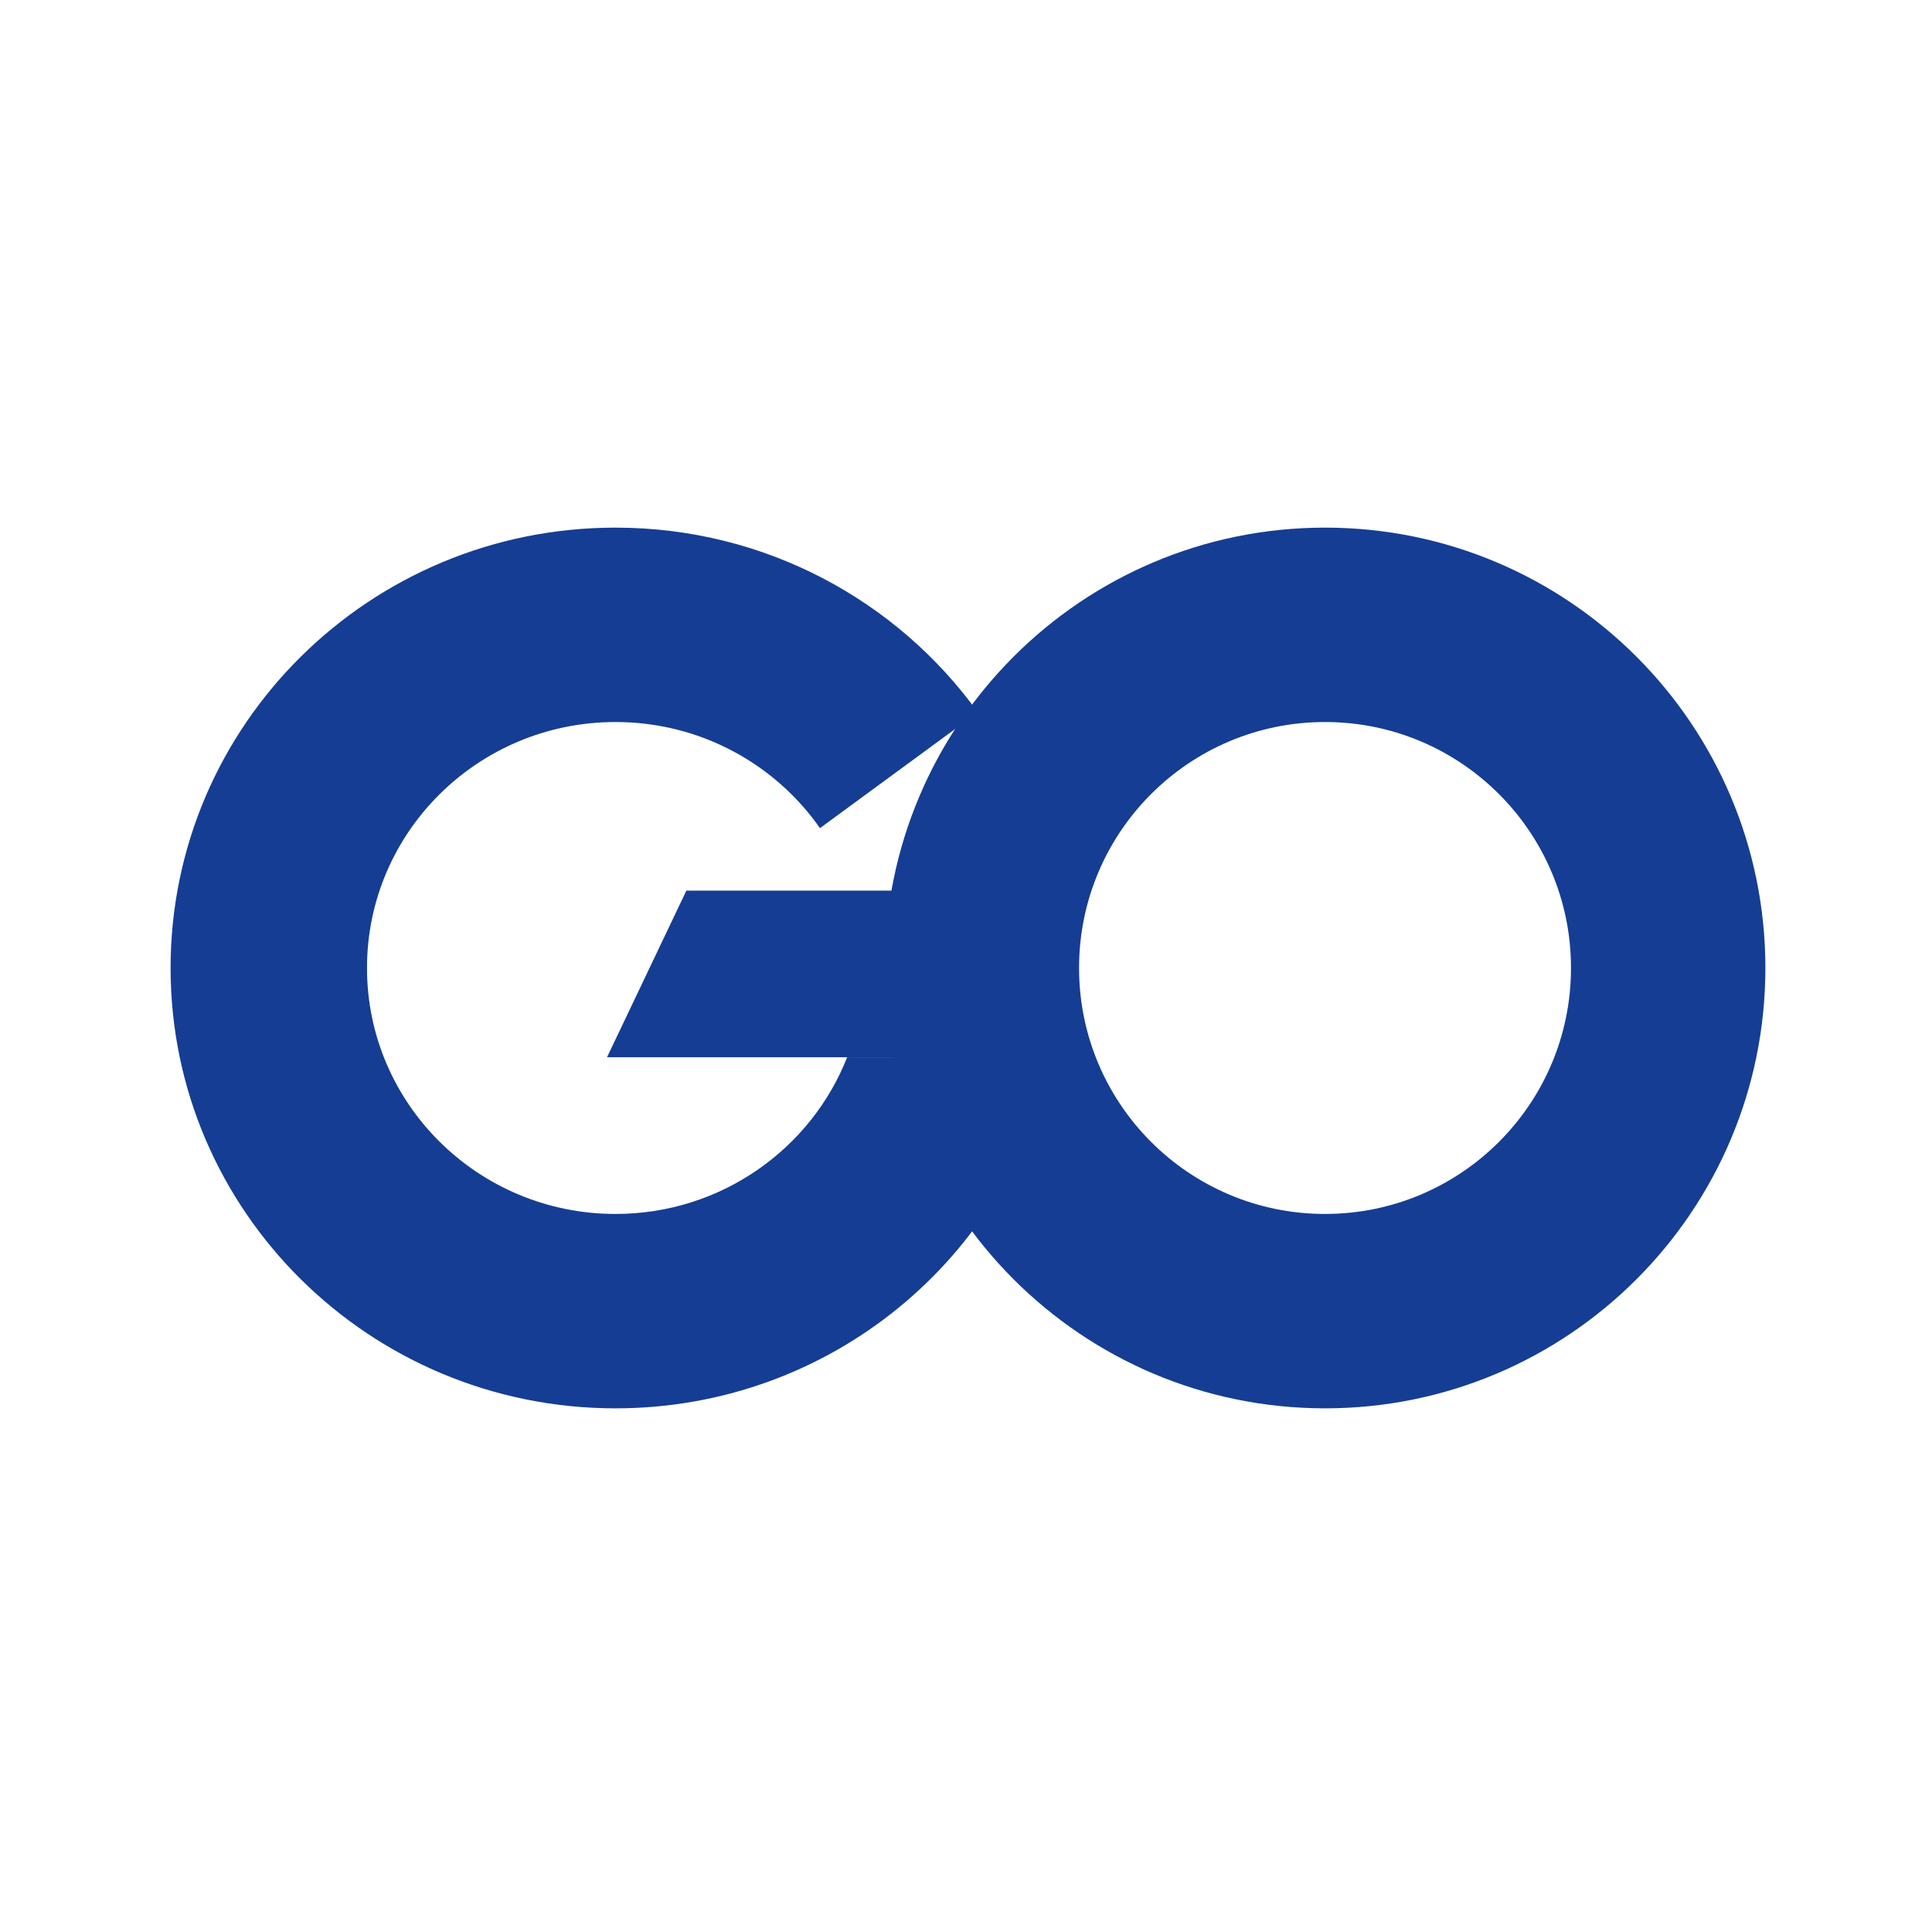
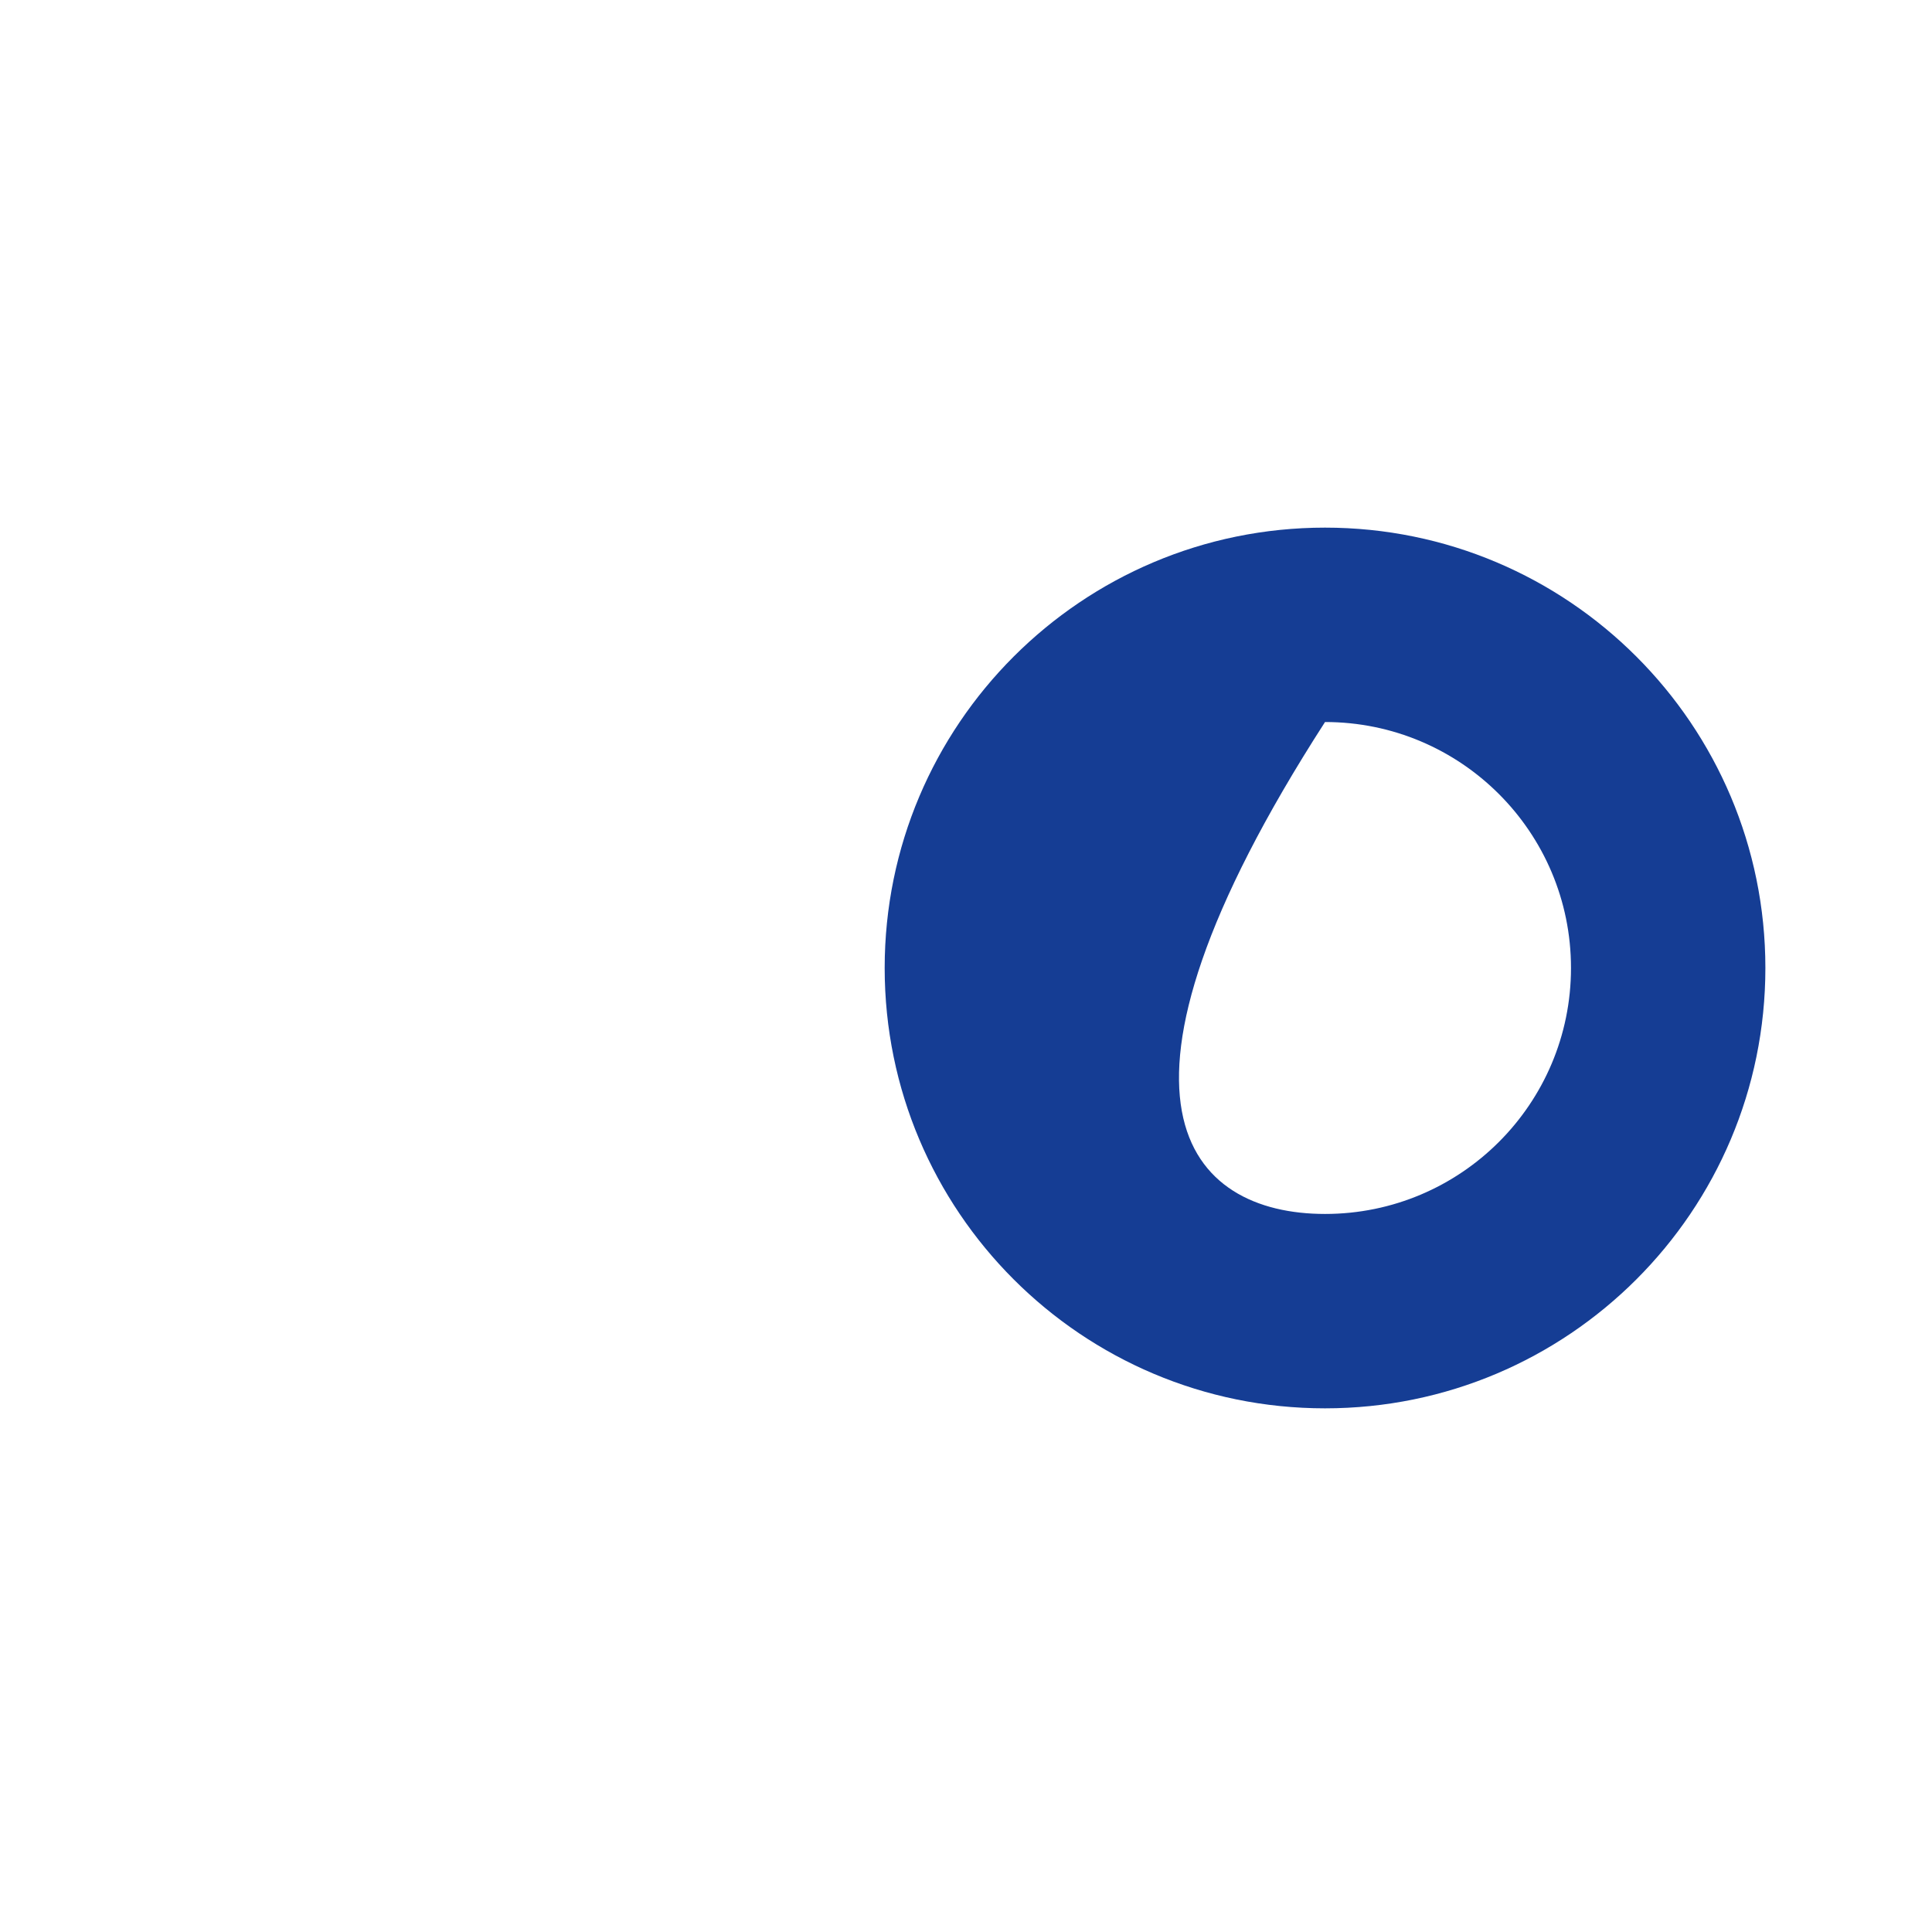
<svg xmlns="http://www.w3.org/2000/svg" version="1.1" width="487" height="487">
  <rect width="100%" height="100%" fill="#808080" stroke="none" />
  <svg width="487" height="487" viewBox="0 0 487 487" fill="none">
    <rect width="487" height="487" fill="white" />
-     <path d="M396 244C396 209.758 368.242 182 334 182C299.758 182 272 209.758 272 244C272 278.242 299.758 306 334 306V355C272.696 355 223 305.304 223 244C223 182.696 272.696 133 334 133C395.304 133 445 182.696 445 244C445 305.304 395.304 355 334 355V306C368.242 306 396 278.242 396 244Z" fill="#153D94" />
-     <path d="M155.154 133C192.82 133 226.149 151.378 246.487 179.566L206.691 208.745C195.385 192.585 176.519 182 155.154 182C120.557 182 92.51 209.758 92.51 244C92.51 278.242 120.557 306 155.154 306C181.729 306 204.438 289.622 213.541 266.509H265C254.488 317.02 209.303 355 155.154 355C93.213 355 43 305.304 43 244C43 182.696 93.213 133 155.154 133ZM265.012 266.5H153.012L173.012 224.5H246.012L265.012 266.5Z" fill="#153D94" />
+     <path d="M396 244C396 209.758 368.242 182 334 182C272 278.242 299.758 306 334 306V355C272.696 355 223 305.304 223 244C223 182.696 272.696 133 334 133C395.304 133 445 182.696 445 244C445 305.304 395.304 355 334 355V306C368.242 306 396 278.242 396 244Z" fill="#153D94" />
  </svg>
  <style>@media (prefers-color-scheme: light) { :root { filter: none; } }
@media (prefers-color-scheme: dark) { :root { filter: none; } }
</style>
</svg>